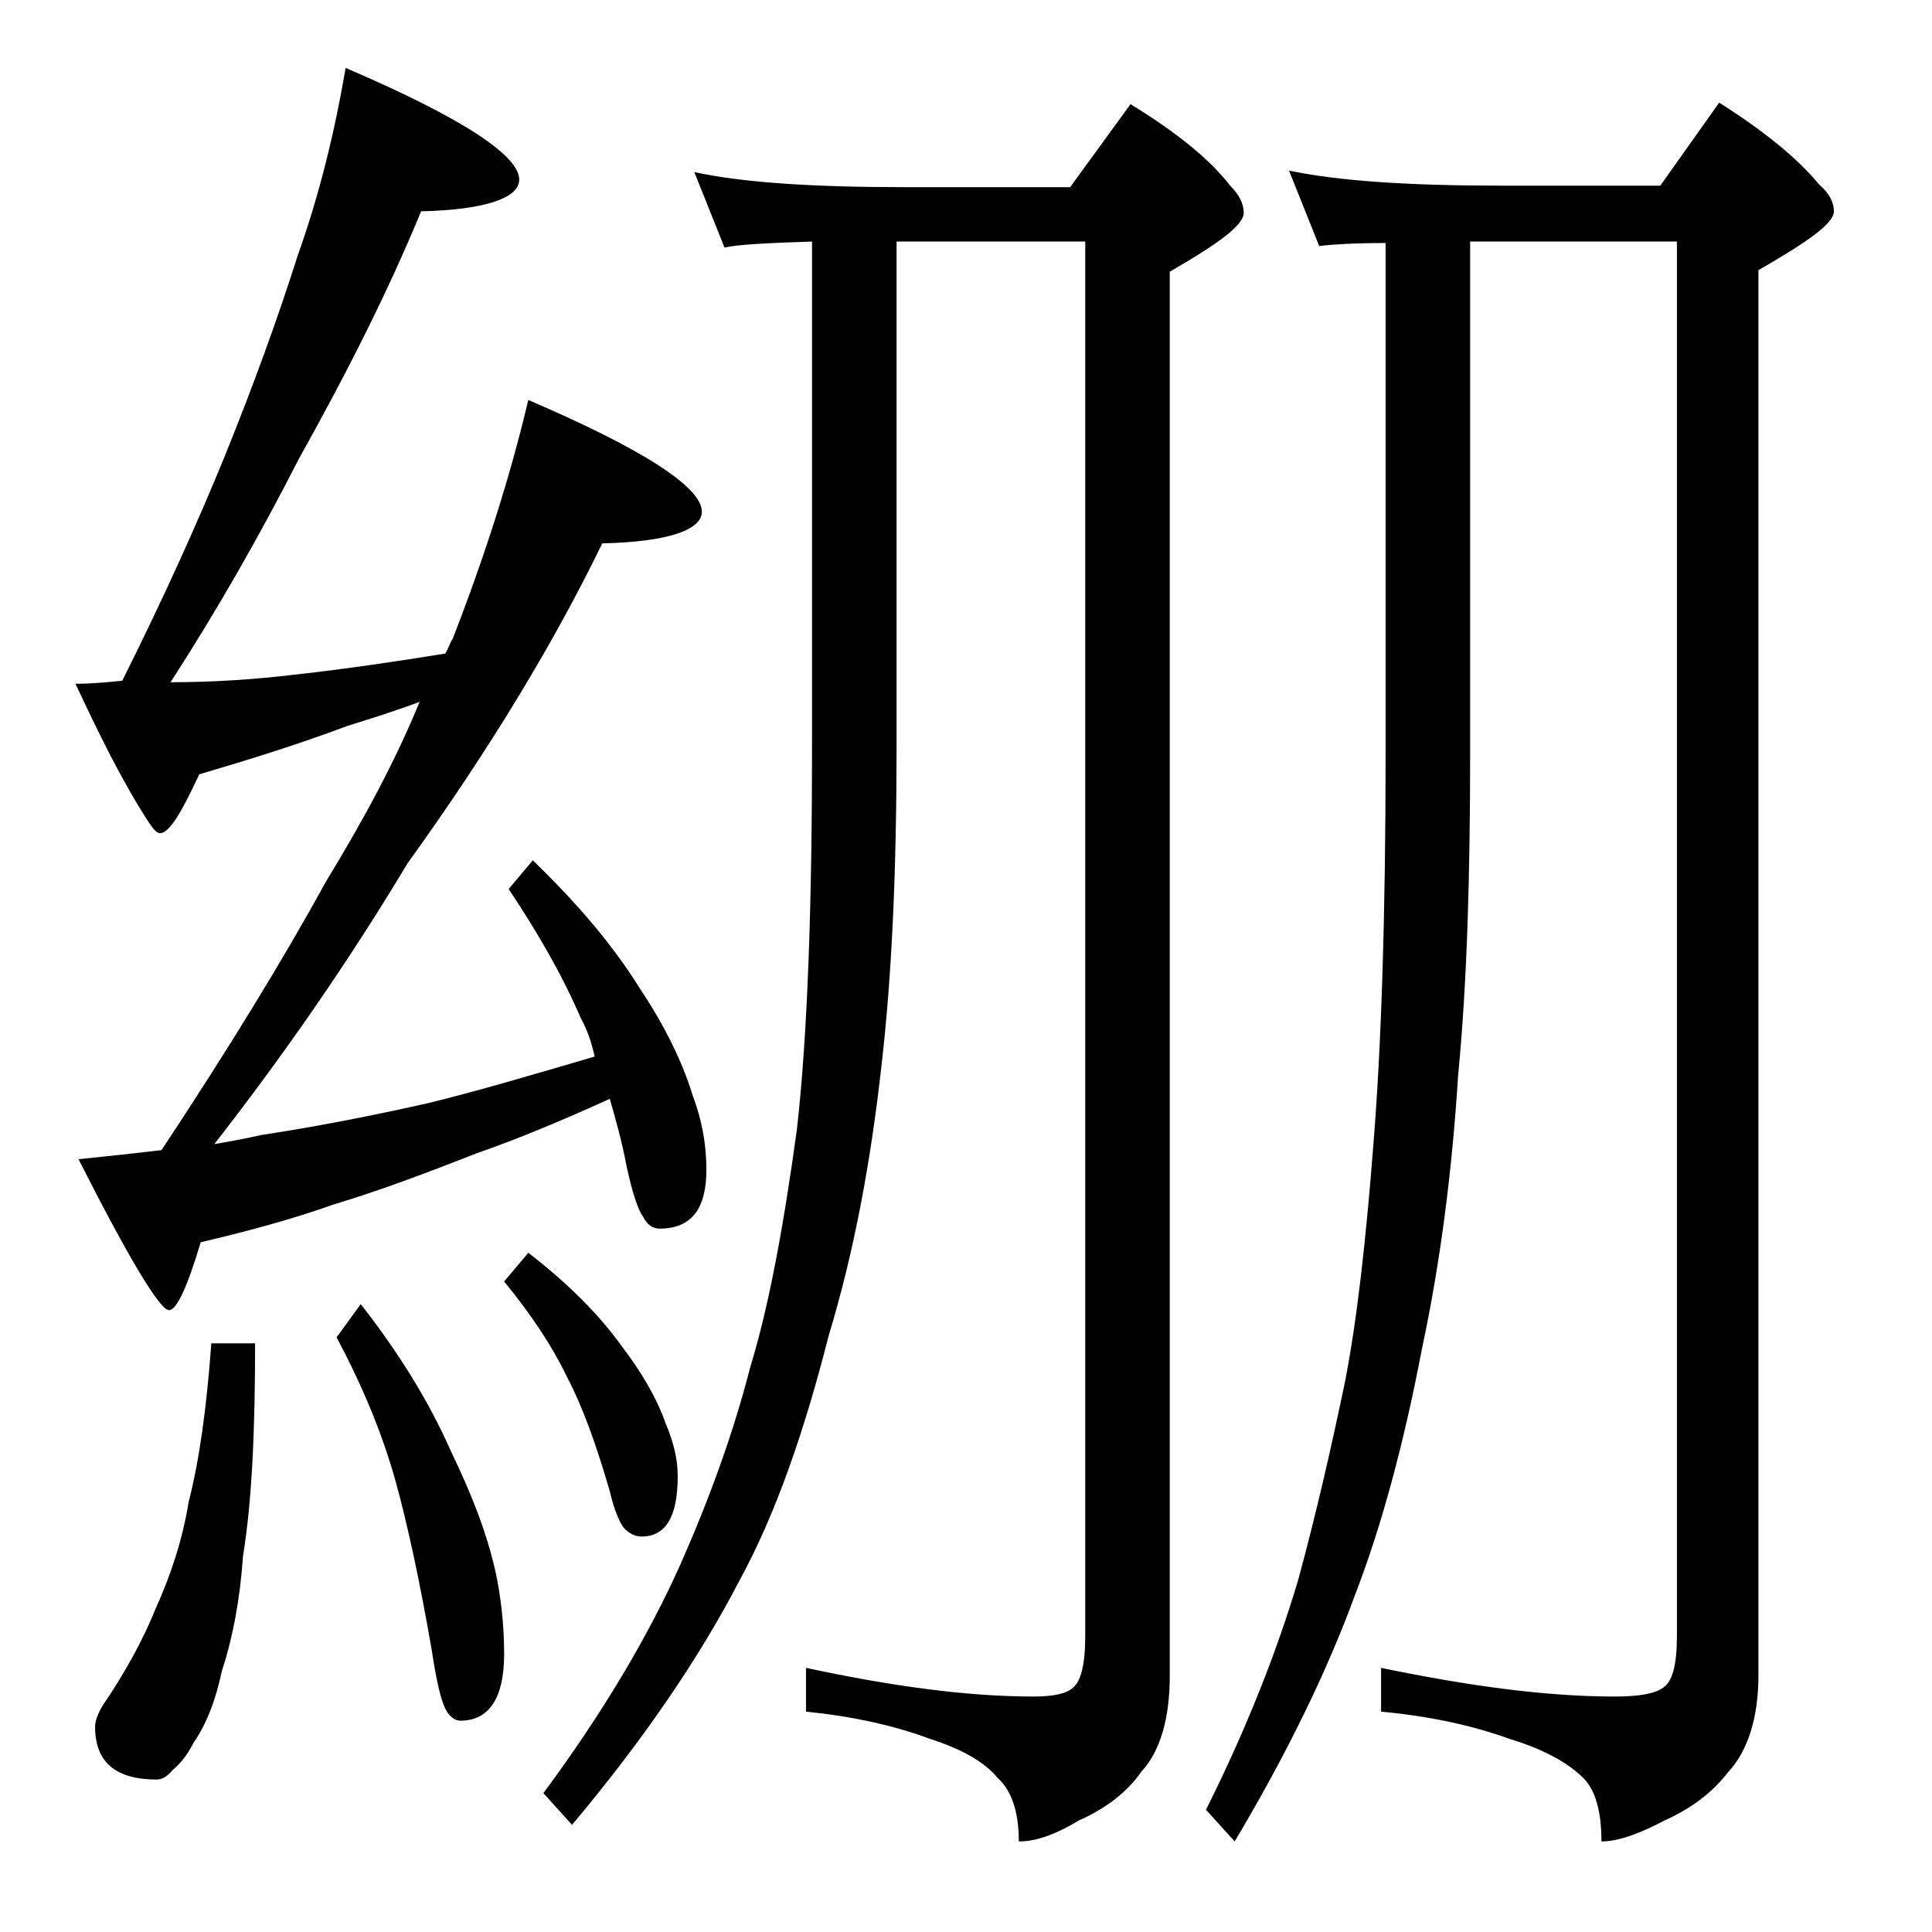
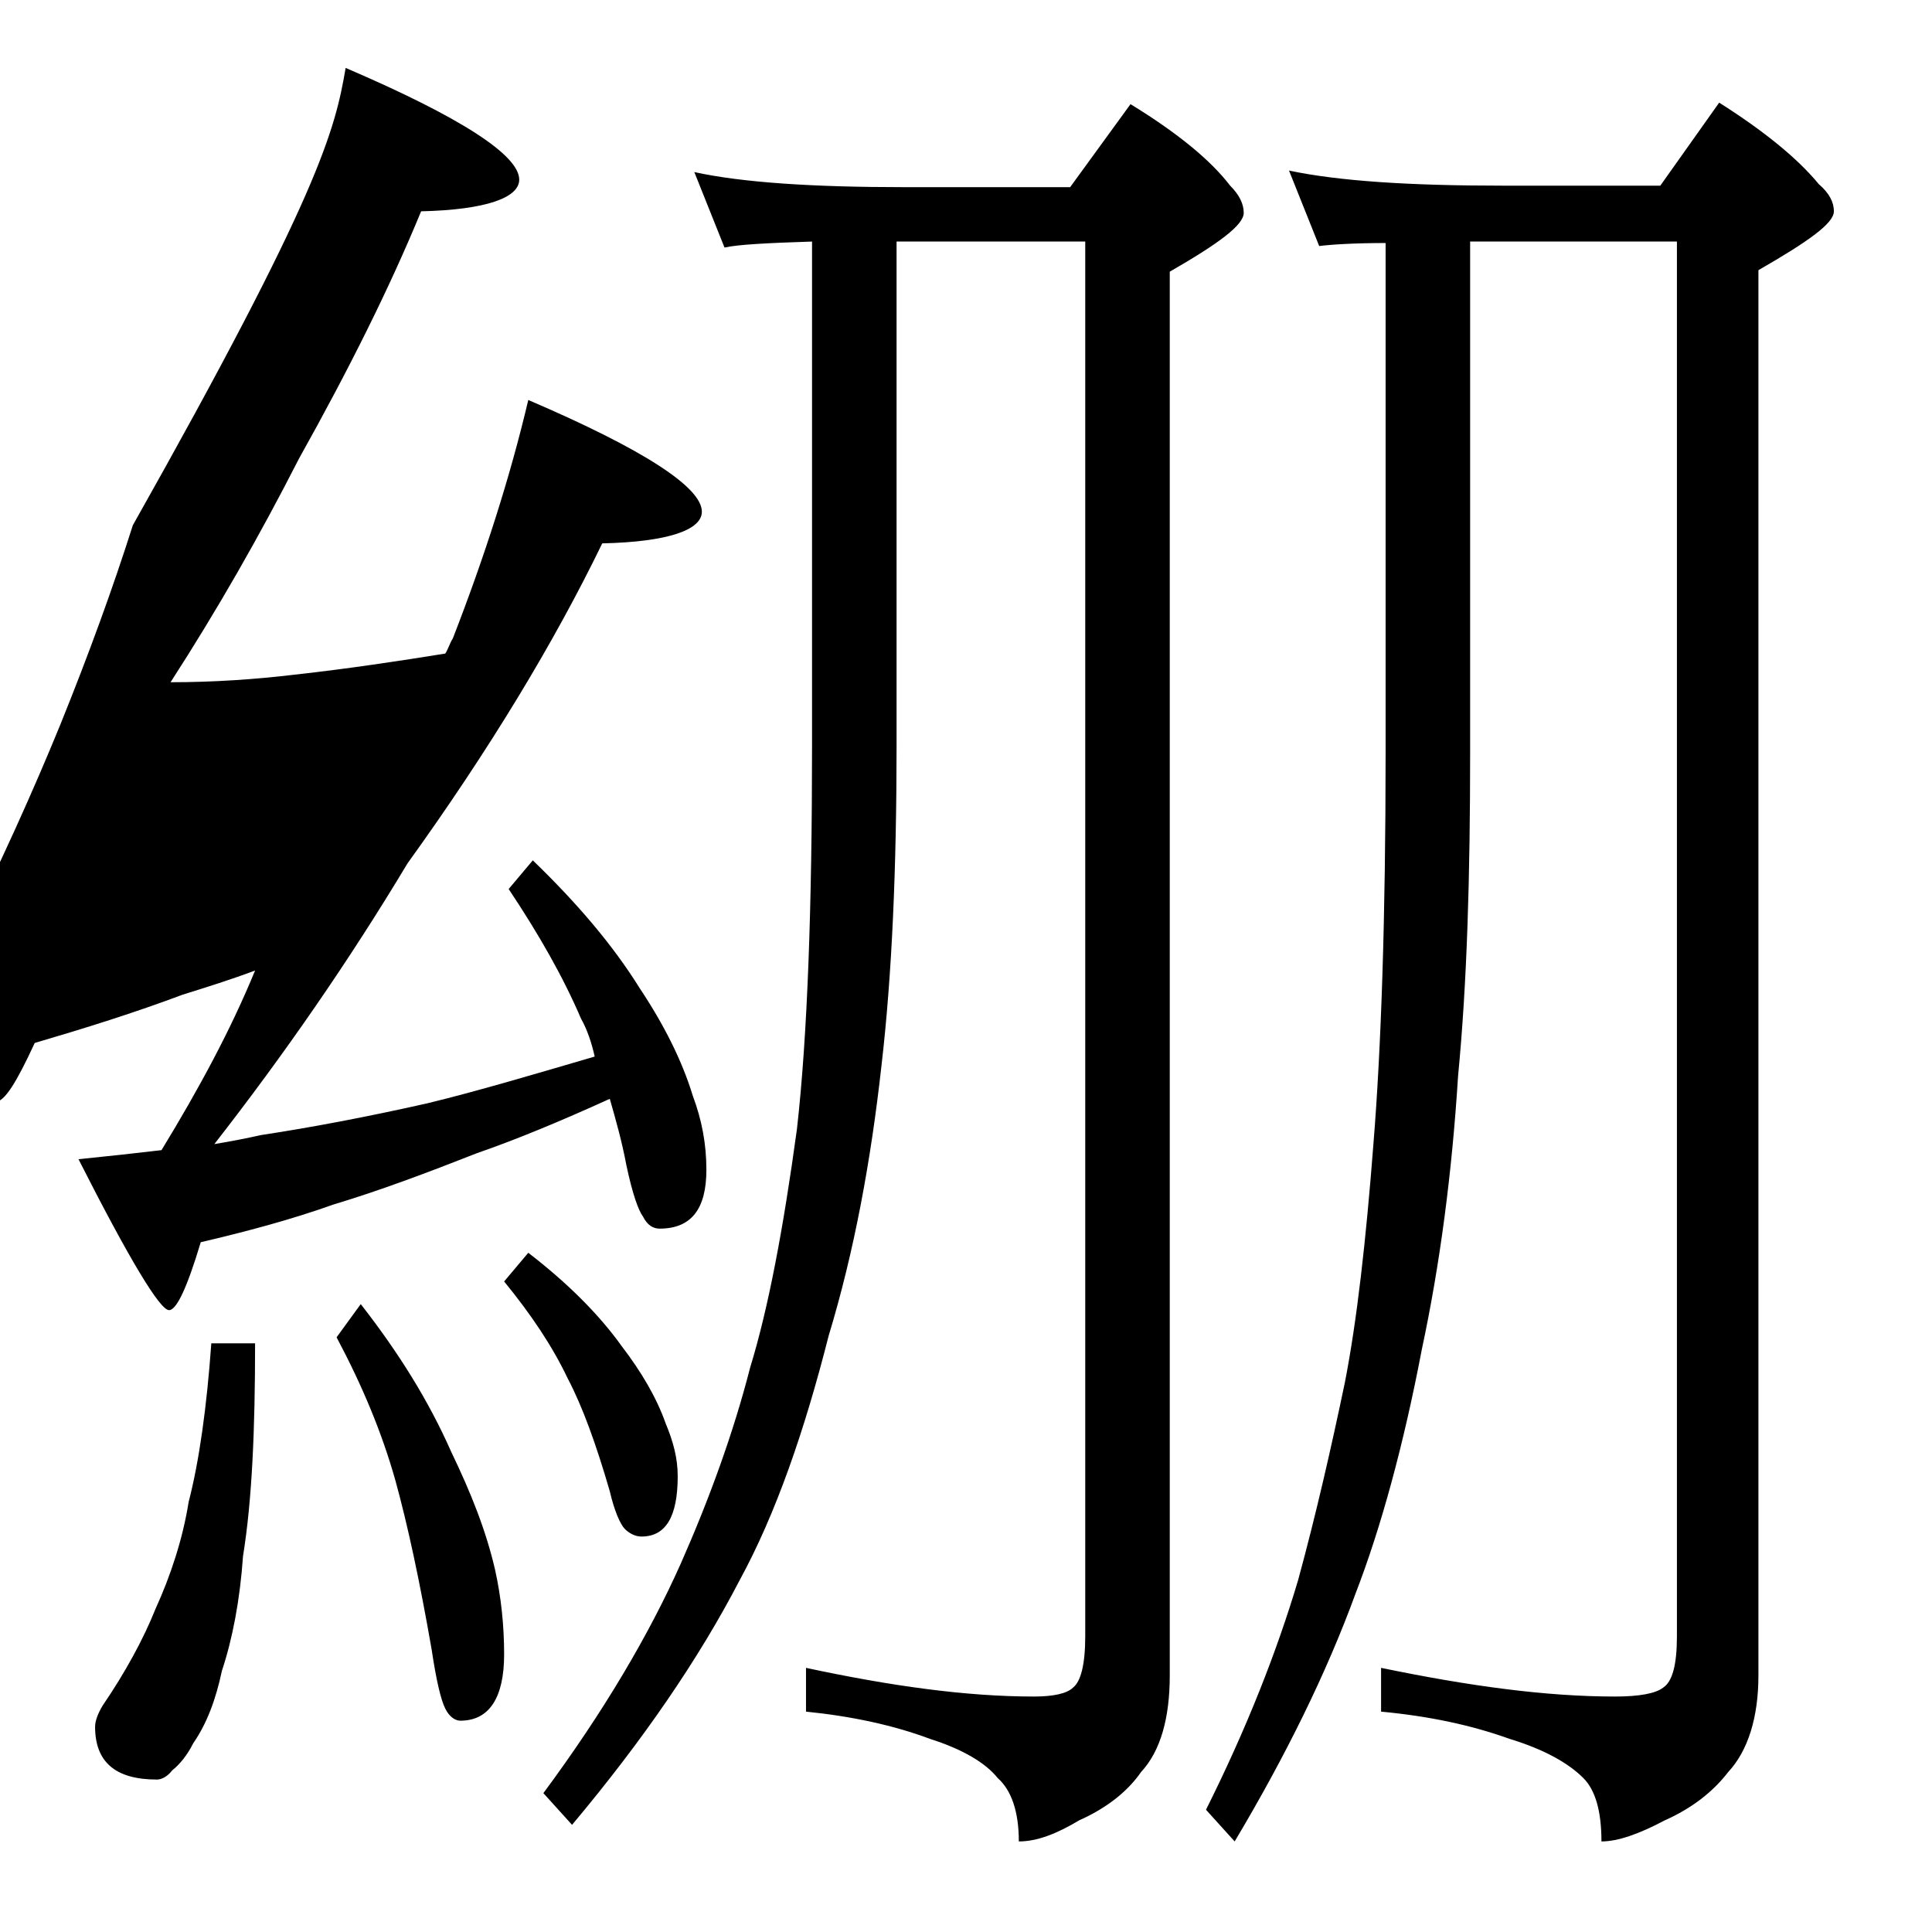
<svg xmlns="http://www.w3.org/2000/svg" version="1.1" id="Layer_1" x="0px" y="0px" viewBox="0 0 128 128" enable-background="new 0 0 128 128" xml:space="preserve">
-   <path d="M22.9,4.5c7.7,3.3,11.5,5.8,11.5,7.4c0,1.2-2.2,2-6.5,2.1c-2.1,5.1-4.8,10.5-8.1,16.4c-2.6,5.1-5.4,10-8.5,14.8  c2.9,0,5.7-0.2,8.2-0.5c3.6-0.4,6.9-0.9,10-1.4c0.2-0.3,0.3-0.7,0.5-1c2.1-5.4,3.8-10.7,5-15.8c7.7,3.3,11.5,5.8,11.5,7.4  c0,1.2-2.2,2-6.6,2.1c-3.2,6.6-7.5,13.7-12.9,21.2c-3.9,6.5-8.2,12.7-12.8,18.6c1.2-0.2,2.2-0.4,3.1-0.6c3.3-0.5,7-1.2,11-2.1  c3.3-0.8,7-1.9,11.1-3.1c-0.2-0.9-0.5-1.8-0.9-2.5c-1.2-2.8-2.8-5.6-4.8-8.6l1.6-1.9c2.9,2.8,5.3,5.6,7.1,8.5  c1.6,2.4,2.8,4.8,3.5,7.1c0.6,1.6,0.9,3.2,0.9,4.9c0,2.6-1,3.9-3.1,3.9c-0.4,0-0.8-0.2-1.1-0.8c-0.3-0.4-0.7-1.5-1.1-3.4  c-0.3-1.6-0.7-3-1.1-4.4c-3.3,1.5-6.2,2.7-8.8,3.6c-3.3,1.3-6.5,2.5-9.5,3.4c-2.8,1-5.8,1.8-8.8,2.5c-0.9,3-1.6,4.5-2.1,4.5  c-0.6,0-2.6-3.3-6-10c2-0.2,3.8-0.4,5.5-0.6c4.5-6.8,8.1-12.7,10.9-17.8c2.5-4.1,4.6-8,6.2-11.9c-1.6,0.6-3.2,1.1-4.8,1.6  c-3.2,1.2-6.4,2.2-9.8,3.2c-1.2,2.6-2,3.9-2.6,3.9c-0.2,0-0.4-0.2-0.8-0.8c-1.8-2.8-3.3-5.9-4.8-9.1c1.1,0,2.1-0.1,3.1-0.2  c2.8-5.6,5-10.5,6.8-14.9c1.9-4.7,3.5-9.1,4.8-13.2C21.2,12.8,22.2,8.6,22.9,4.5z M14,89h2.9c0,5.7-0.2,10.4-0.8,14.1  c-0.2,2.9-0.7,5.5-1.4,7.6c-0.4,1.9-1,3.5-1.9,4.8c-0.4,0.8-0.9,1.4-1.4,1.8c-0.3,0.4-0.7,0.6-1,0.6c-2.8,0-4.1-1.2-4.1-3.5  c0-0.4,0.2-0.9,0.5-1.4c1.5-2.2,2.7-4.4,3.5-6.4c1-2.2,1.8-4.6,2.2-7.1C13.2,96.8,13.7,93.2,14,89z M23.9,86.4  c2.5,3.2,4.5,6.4,6,9.8c1.3,2.7,2.3,5.2,2.9,7.8c0.4,1.8,0.6,3.7,0.6,5.6c0,2.9-1,4.4-2.9,4.4c-0.3,0-0.7-0.2-1-0.8  c-0.3-0.6-0.6-1.9-0.9-3.9c-0.8-4.6-1.6-8.3-2.4-11.2c-0.9-3.2-2.2-6.3-3.9-9.5L23.9,86.4z M35,83c2.6,2,4.7,4.1,6.2,6.2  c1.3,1.7,2.3,3.4,2.9,5.1c0.5,1.2,0.8,2.3,0.8,3.5c0,2.7-0.8,4-2.4,4c-0.4,0-0.8-0.2-1.1-0.5c-0.3-0.3-0.7-1.2-1-2.5  c-0.9-3.1-1.8-5.6-2.8-7.5c-1-2.1-2.4-4.2-4.2-6.4L35,83z M53.9,16c-3.1,0.1-5,0.2-5.9,0.4l-2-5c3.2,0.7,7.9,1,13.9,1h11l4-5.5  c3.1,1.9,5.3,3.7,6.6,5.4c0.6,0.6,0.9,1.2,0.9,1.8c0,0.8-1.6,2-4.9,3.9V111c0,2.8-0.6,5-1.9,6.4c-0.9,1.3-2.3,2.4-4.1,3.2  c-1.5,0.9-2.8,1.4-4,1.4c0-2-0.5-3.4-1.4-4.2c-0.8-1-2.3-1.9-4.5-2.6c-2.4-0.9-5.2-1.5-8.2-1.8v-2.9c5.6,1.2,10.6,1.9,15.1,1.9  c1.3,0,2.2-0.2,2.6-0.6c0.5-0.4,0.8-1.5,0.8-3.4V16H59.4v33.4c0,8.1-0.3,15.2-1,21.2c-0.7,6.3-1.8,12.3-3.5,17.9  c-1.6,6.3-3.5,11.8-5.9,16.2c-2.7,5.2-6.4,10.6-11.1,16.2l-1.9-2.1c4-5.4,7-10.5,9.1-15.2c1.9-4.3,3.5-8.7,4.6-13  c1.2-3.9,2.2-9.2,3.1-15.8c0.7-6.2,1-14.7,1-25.5V16z M91.9,16.1c-2.2,0-3.7,0.1-4.5,0.2l-2-5c3.3,0.7,8,1,14.1,1H110l3.9-5.5  c3,1.9,5.2,3.7,6.6,5.4c0.7,0.6,1,1.2,1,1.8c0,0.8-1.7,2-5,3.9V111c0,2.8-0.7,5-2,6.4c-1,1.3-2.4,2.4-4.2,3.2  c-1.7,0.9-3.1,1.4-4.2,1.4c0-2-0.4-3.4-1.2-4.2c-1-1-2.6-1.9-4.9-2.6c-2.5-0.9-5.3-1.5-8.5-1.8v-2.9c5.8,1.2,10.9,1.9,15.5,1.9  c1.6,0,2.7-0.2,3.2-0.6c0.6-0.4,0.9-1.5,0.9-3.4V16H97.4v33.9c0,8.1-0.2,15.2-0.8,21.4c-0.4,6.4-1.2,12.5-2.4,18.1  c-1.2,6.3-2.7,11.8-4.4,16.2c-1.9,5.2-4.6,10.7-8,16.4l-1.9-2.1c2.7-5.4,4.7-10.5,6.1-15.2c1.2-4.4,2.2-8.8,3.1-13.1  c0.8-4.1,1.4-9.4,1.9-15.9c0.5-6.2,0.8-14.8,0.8-25.8V16.1z" />
+   <path d="M22.9,4.5c7.7,3.3,11.5,5.8,11.5,7.4c0,1.2-2.2,2-6.5,2.1c-2.1,5.1-4.8,10.5-8.1,16.4c-2.6,5.1-5.4,10-8.5,14.8  c2.9,0,5.7-0.2,8.2-0.5c3.6-0.4,6.9-0.9,10-1.4c0.2-0.3,0.3-0.7,0.5-1c2.1-5.4,3.8-10.7,5-15.8c7.7,3.3,11.5,5.8,11.5,7.4  c0,1.2-2.2,2-6.6,2.1c-3.2,6.6-7.5,13.7-12.9,21.2c-3.9,6.5-8.2,12.7-12.8,18.6c1.2-0.2,2.2-0.4,3.1-0.6c3.3-0.5,7-1.2,11-2.1  c3.3-0.8,7-1.9,11.1-3.1c-0.2-0.9-0.5-1.8-0.9-2.5c-1.2-2.8-2.8-5.6-4.8-8.6l1.6-1.9c2.9,2.8,5.3,5.6,7.1,8.5  c1.6,2.4,2.8,4.8,3.5,7.1c0.6,1.6,0.9,3.2,0.9,4.9c0,2.6-1,3.9-3.1,3.9c-0.4,0-0.8-0.2-1.1-0.8c-0.3-0.4-0.7-1.5-1.1-3.4  c-0.3-1.6-0.7-3-1.1-4.4c-3.3,1.5-6.2,2.7-8.8,3.6c-3.3,1.3-6.5,2.5-9.5,3.4c-2.8,1-5.8,1.8-8.8,2.5c-0.9,3-1.6,4.5-2.1,4.5  c-0.6,0-2.6-3.3-6-10c2-0.2,3.8-0.4,5.5-0.6c2.5-4.1,4.6-8,6.2-11.9c-1.6,0.6-3.2,1.1-4.8,1.6  c-3.2,1.2-6.4,2.2-9.8,3.2c-1.2,2.6-2,3.9-2.6,3.9c-0.2,0-0.4-0.2-0.8-0.8c-1.8-2.8-3.3-5.9-4.8-9.1c1.1,0,2.1-0.1,3.1-0.2  c2.8-5.6,5-10.5,6.8-14.9c1.9-4.7,3.5-9.1,4.8-13.2C21.2,12.8,22.2,8.6,22.9,4.5z M14,89h2.9c0,5.7-0.2,10.4-0.8,14.1  c-0.2,2.9-0.7,5.5-1.4,7.6c-0.4,1.9-1,3.5-1.9,4.8c-0.4,0.8-0.9,1.4-1.4,1.8c-0.3,0.4-0.7,0.6-1,0.6c-2.8,0-4.1-1.2-4.1-3.5  c0-0.4,0.2-0.9,0.5-1.4c1.5-2.2,2.7-4.4,3.5-6.4c1-2.2,1.8-4.6,2.2-7.1C13.2,96.8,13.7,93.2,14,89z M23.9,86.4  c2.5,3.2,4.5,6.4,6,9.8c1.3,2.7,2.3,5.2,2.9,7.8c0.4,1.8,0.6,3.7,0.6,5.6c0,2.9-1,4.4-2.9,4.4c-0.3,0-0.7-0.2-1-0.8  c-0.3-0.6-0.6-1.9-0.9-3.9c-0.8-4.6-1.6-8.3-2.4-11.2c-0.9-3.2-2.2-6.3-3.9-9.5L23.9,86.4z M35,83c2.6,2,4.7,4.1,6.2,6.2  c1.3,1.7,2.3,3.4,2.9,5.1c0.5,1.2,0.8,2.3,0.8,3.5c0,2.7-0.8,4-2.4,4c-0.4,0-0.8-0.2-1.1-0.5c-0.3-0.3-0.7-1.2-1-2.5  c-0.9-3.1-1.8-5.6-2.8-7.5c-1-2.1-2.4-4.2-4.2-6.4L35,83z M53.9,16c-3.1,0.1-5,0.2-5.9,0.4l-2-5c3.2,0.7,7.9,1,13.9,1h11l4-5.5  c3.1,1.9,5.3,3.7,6.6,5.4c0.6,0.6,0.9,1.2,0.9,1.8c0,0.8-1.6,2-4.9,3.9V111c0,2.8-0.6,5-1.9,6.4c-0.9,1.3-2.3,2.4-4.1,3.2  c-1.5,0.9-2.8,1.4-4,1.4c0-2-0.5-3.4-1.4-4.2c-0.8-1-2.3-1.9-4.5-2.6c-2.4-0.9-5.2-1.5-8.2-1.8v-2.9c5.6,1.2,10.6,1.9,15.1,1.9  c1.3,0,2.2-0.2,2.6-0.6c0.5-0.4,0.8-1.5,0.8-3.4V16H59.4v33.4c0,8.1-0.3,15.2-1,21.2c-0.7,6.3-1.8,12.3-3.5,17.9  c-1.6,6.3-3.5,11.8-5.9,16.2c-2.7,5.2-6.4,10.6-11.1,16.2l-1.9-2.1c4-5.4,7-10.5,9.1-15.2c1.9-4.3,3.5-8.7,4.6-13  c1.2-3.9,2.2-9.2,3.1-15.8c0.7-6.2,1-14.7,1-25.5V16z M91.9,16.1c-2.2,0-3.7,0.1-4.5,0.2l-2-5c3.3,0.7,8,1,14.1,1H110l3.9-5.5  c3,1.9,5.2,3.7,6.6,5.4c0.7,0.6,1,1.2,1,1.8c0,0.8-1.7,2-5,3.9V111c0,2.8-0.7,5-2,6.4c-1,1.3-2.4,2.4-4.2,3.2  c-1.7,0.9-3.1,1.4-4.2,1.4c0-2-0.4-3.4-1.2-4.2c-1-1-2.6-1.9-4.9-2.6c-2.5-0.9-5.3-1.5-8.5-1.8v-2.9c5.8,1.2,10.9,1.9,15.5,1.9  c1.6,0,2.7-0.2,3.2-0.6c0.6-0.4,0.9-1.5,0.9-3.4V16H97.4v33.9c0,8.1-0.2,15.2-0.8,21.4c-0.4,6.4-1.2,12.5-2.4,18.1  c-1.2,6.3-2.7,11.8-4.4,16.2c-1.9,5.2-4.6,10.7-8,16.4l-1.9-2.1c2.7-5.4,4.7-10.5,6.1-15.2c1.2-4.4,2.2-8.8,3.1-13.1  c0.8-4.1,1.4-9.4,1.9-15.9c0.5-6.2,0.8-14.8,0.8-25.8V16.1z" />
</svg>